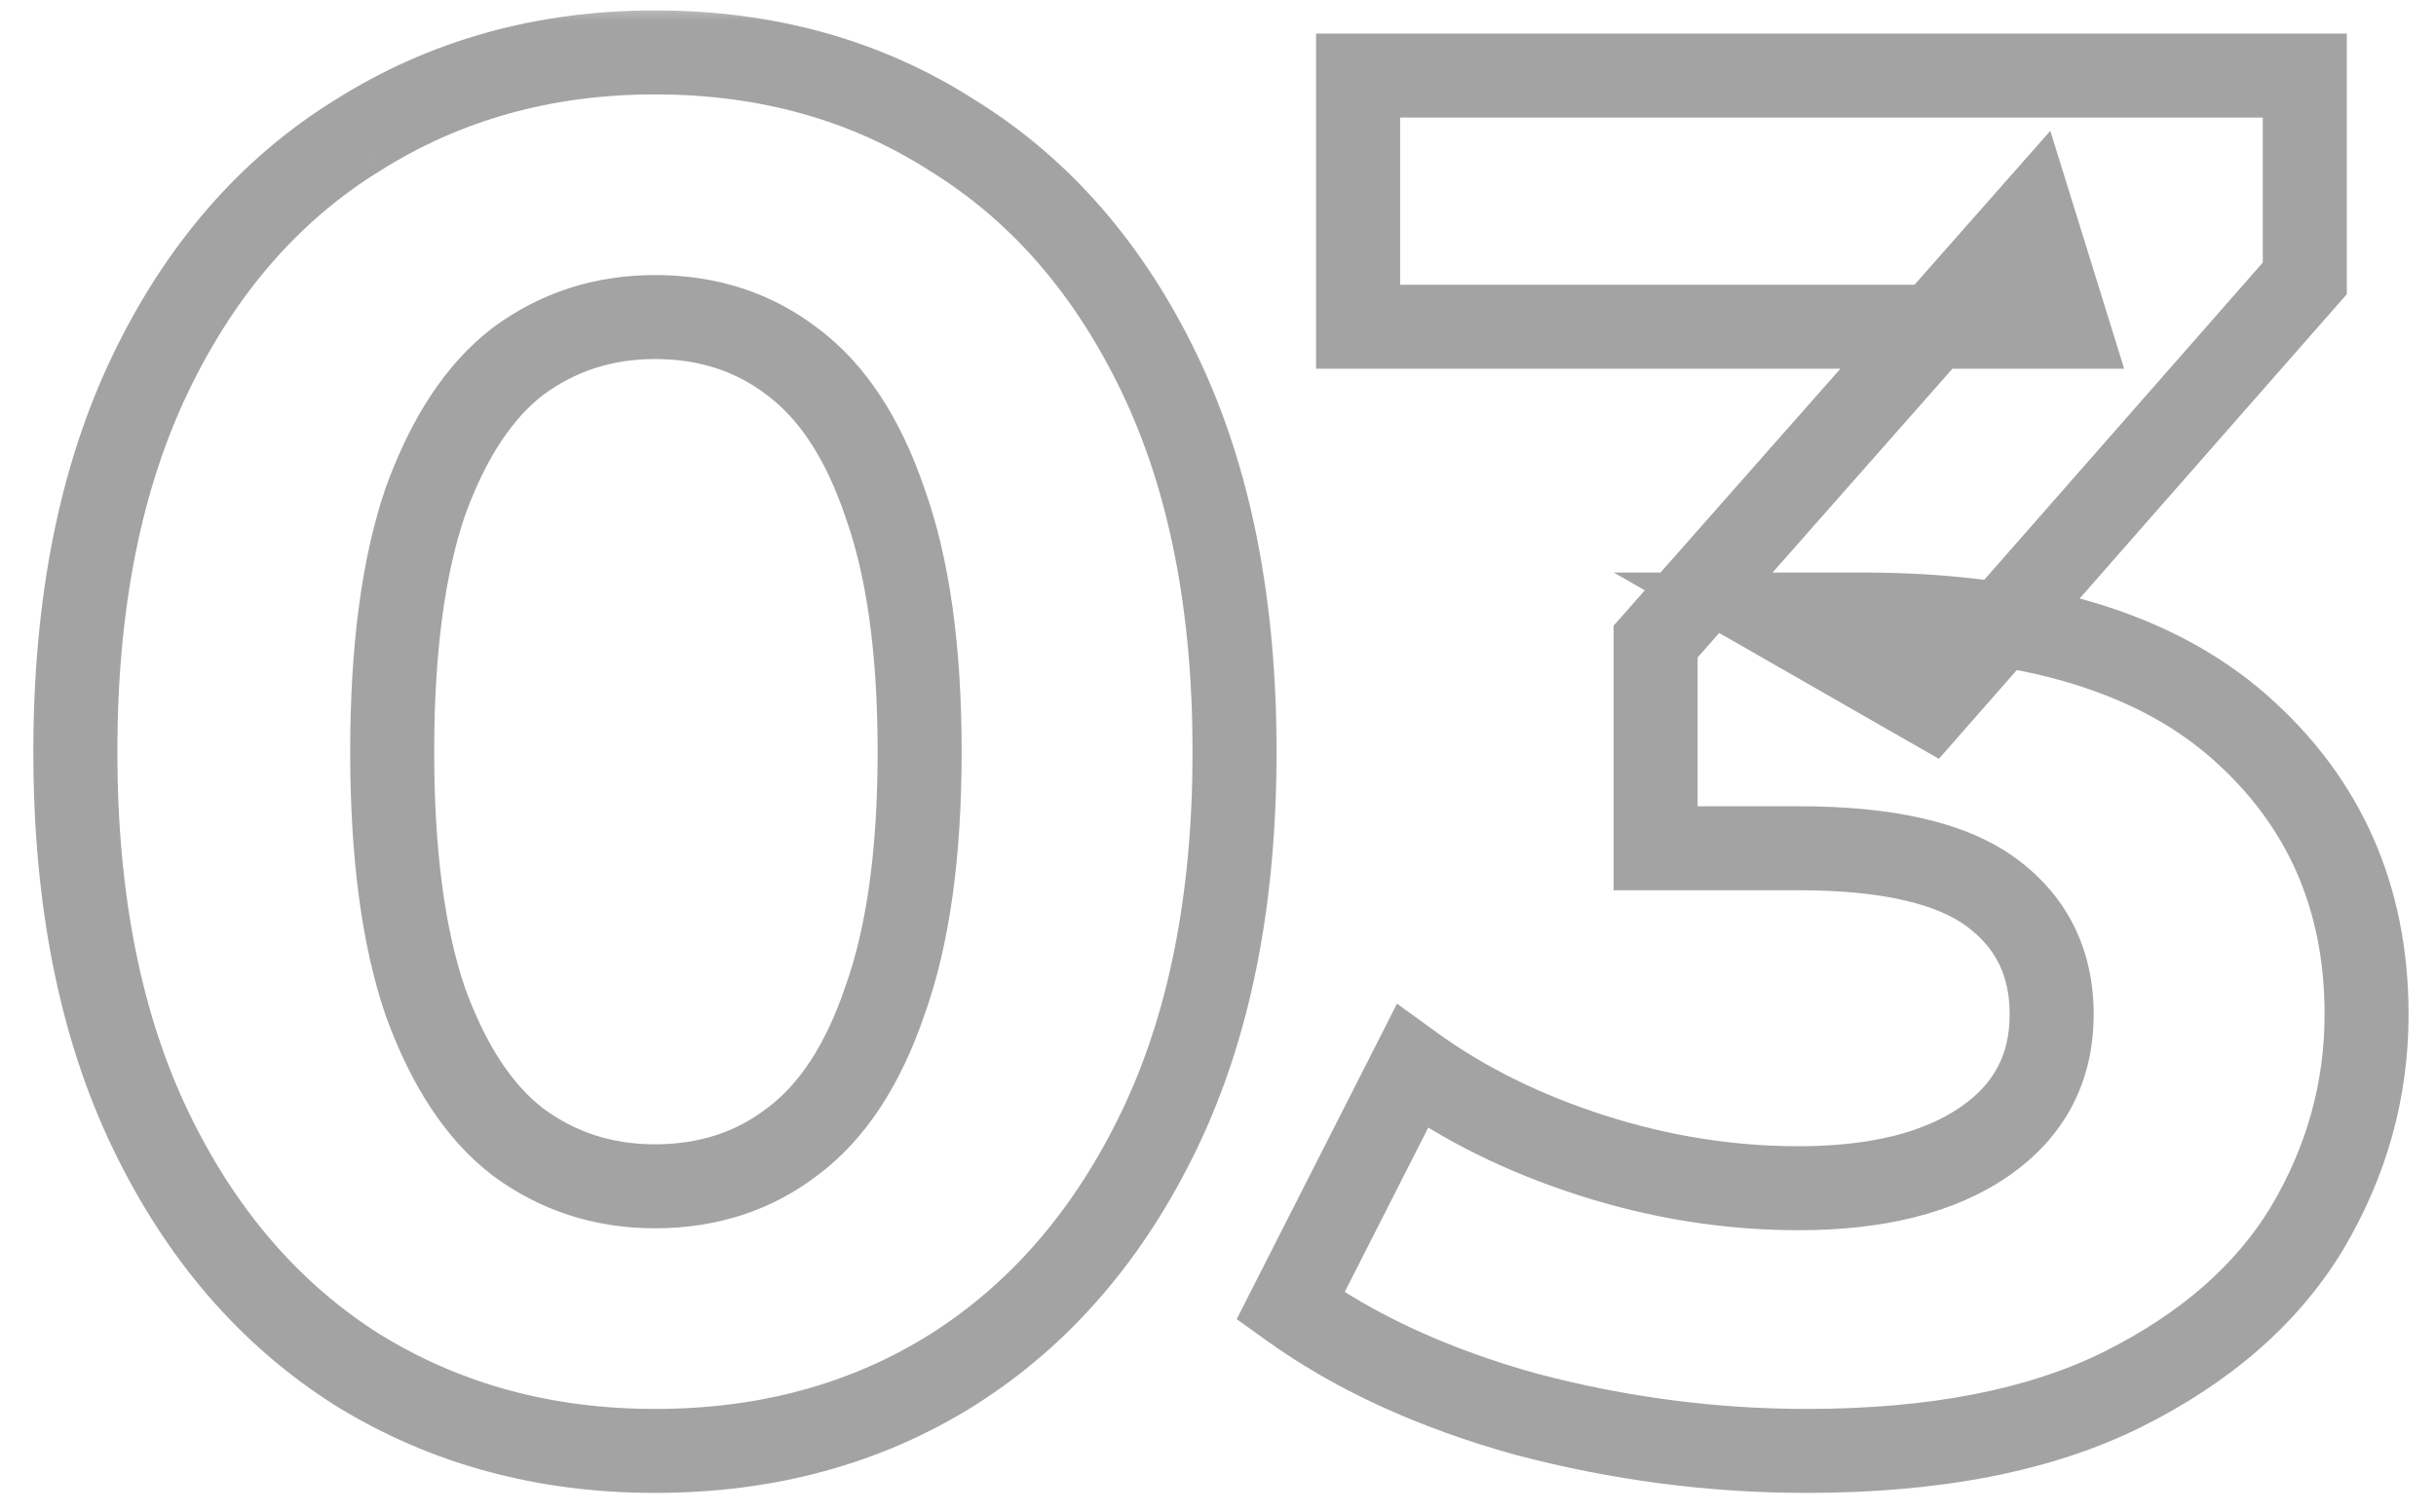
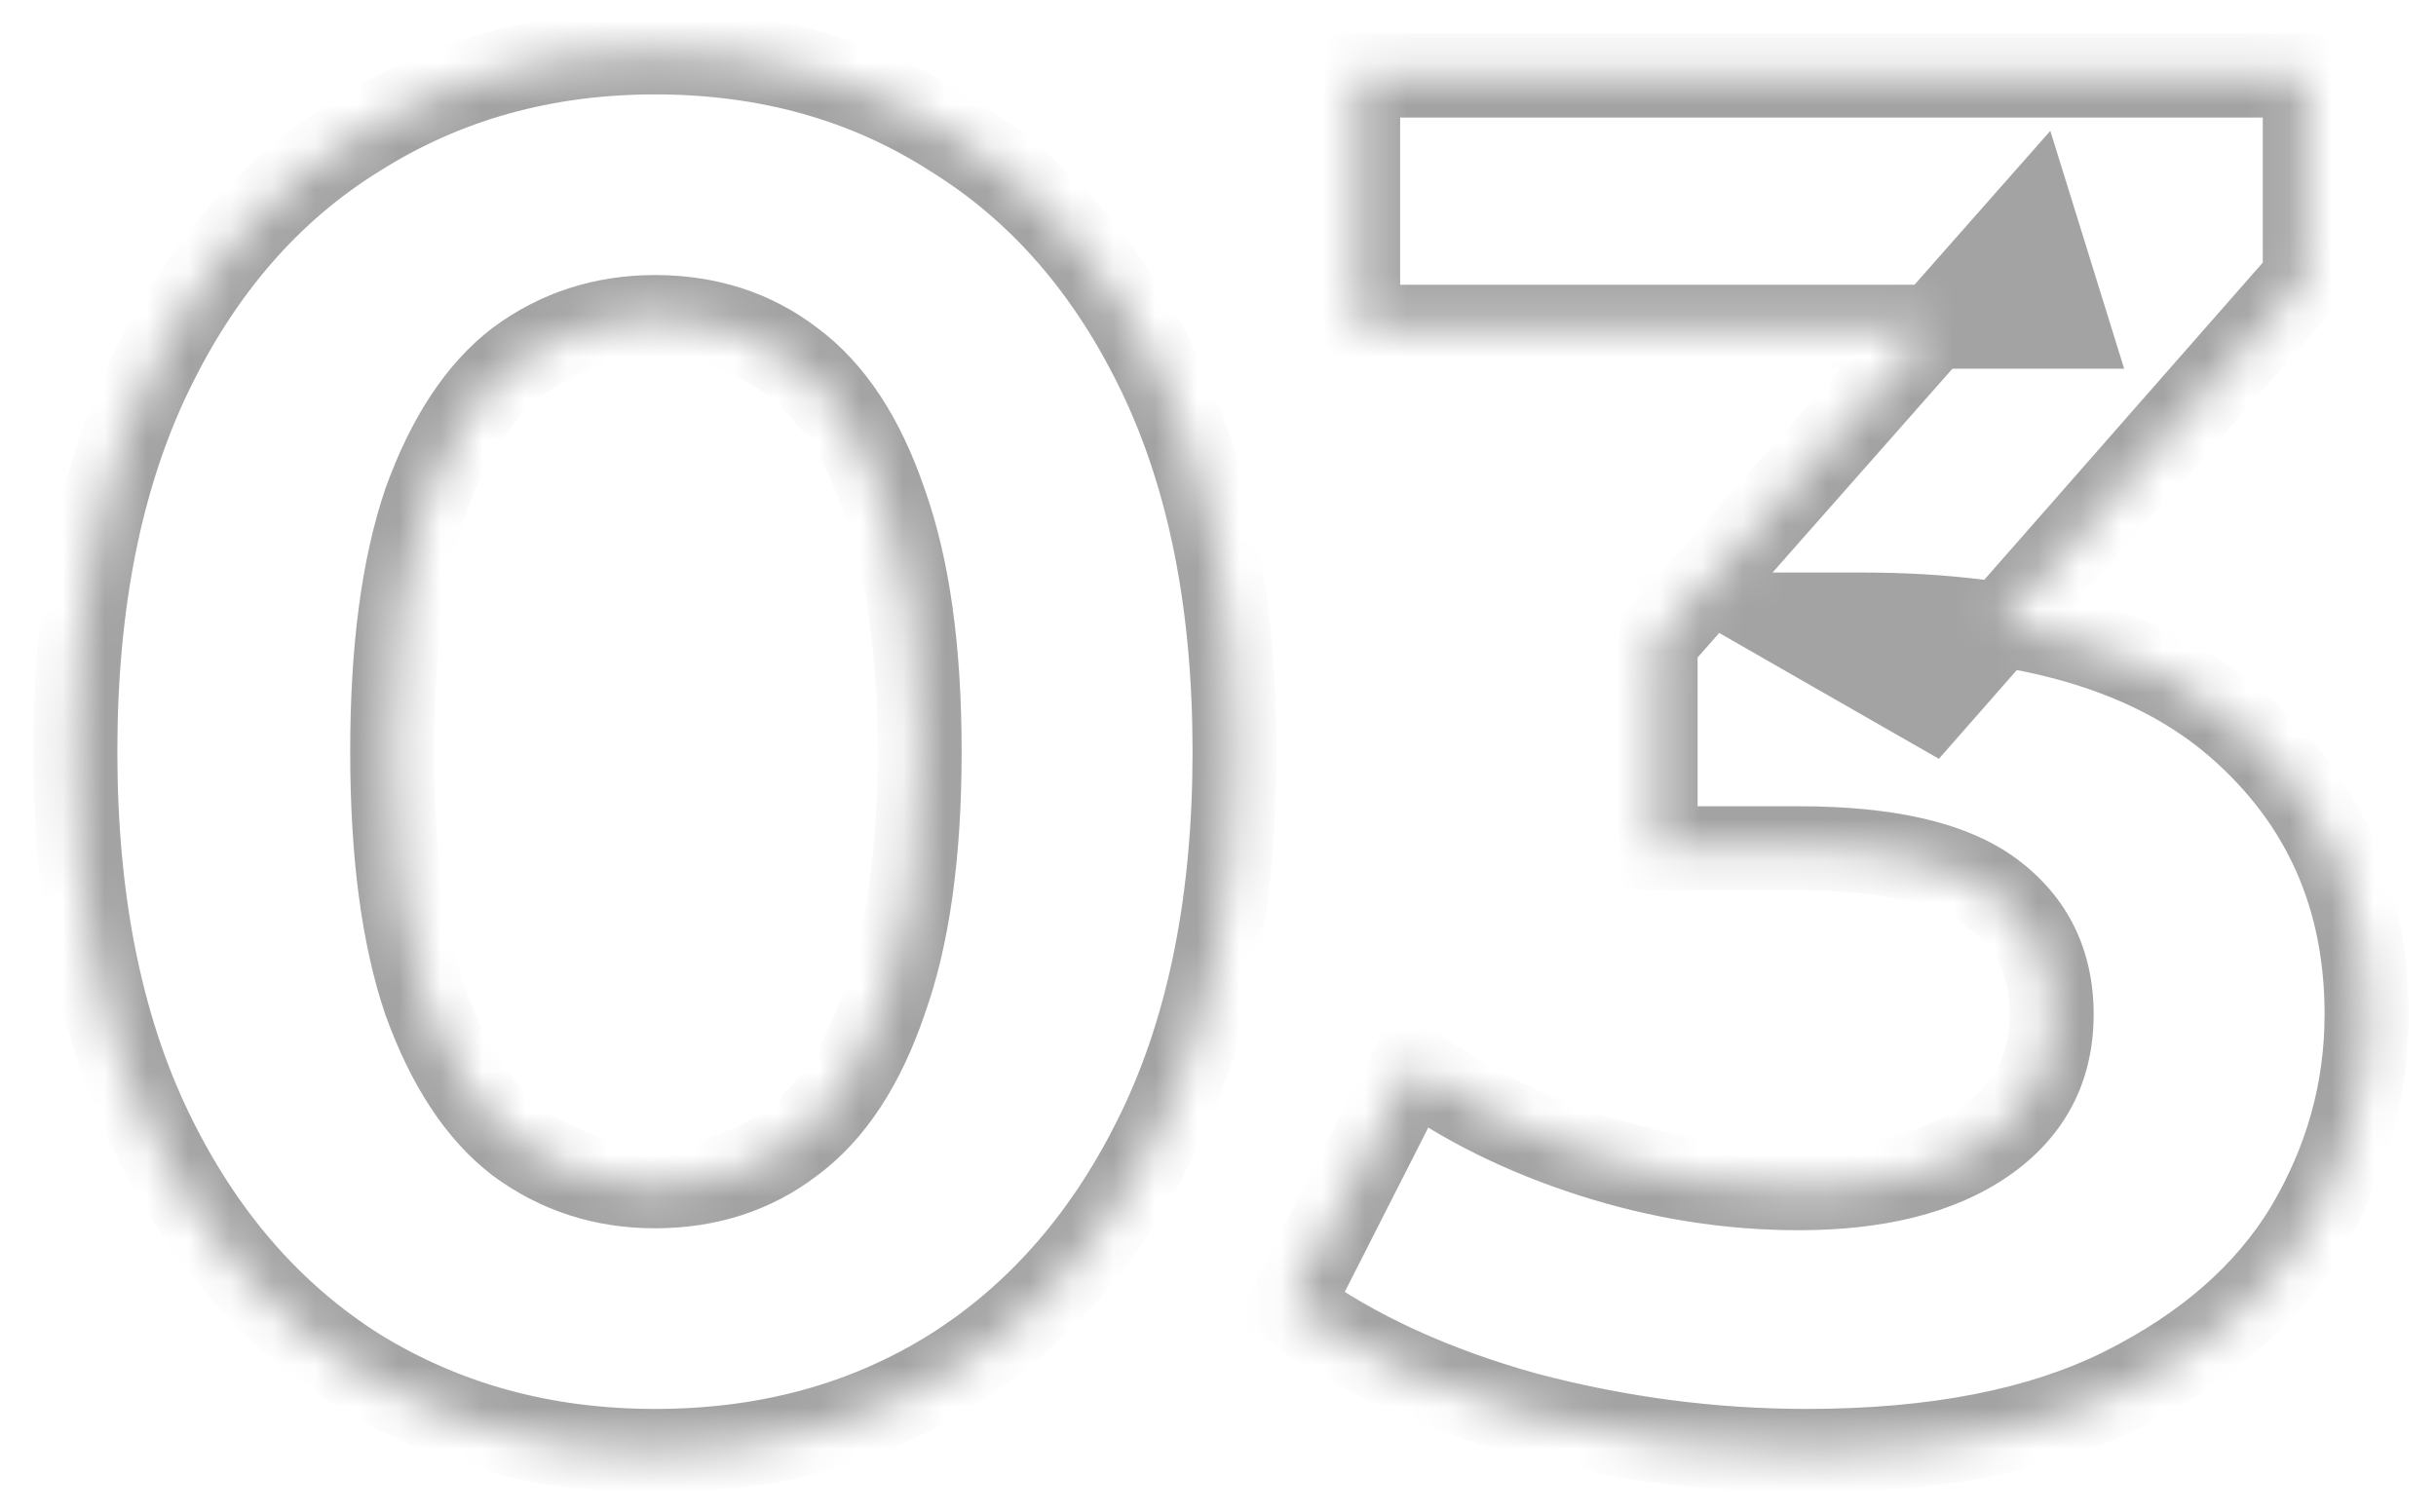
<svg xmlns="http://www.w3.org/2000/svg" width="58" height="36" viewBox="0 0 58 36" fill="none">
  <mask id="path-1-outside-1_8197_2443" maskUnits="userSpaceOnUse" x="0" y="0" width="58" height="36" fill="black">
-     <rect fill="white" width="58" height="36" />
    <path d="M15.594 34.552C12.957 34.552 10.595 33.908 8.51 32.62C6.425 31.301 4.784 29.4 3.588 26.916C2.392 24.432 1.794 21.427 1.794 17.9C1.794 14.373 2.392 11.368 3.588 8.884C4.784 6.4 6.425 4.514 8.51 3.226C10.595 1.907 12.957 1.248 15.594 1.248C18.262 1.248 20.623 1.907 22.678 3.226C24.763 4.514 26.404 6.4 27.6 8.884C28.796 11.368 29.394 14.373 29.394 17.9C29.394 21.427 28.796 24.432 27.6 26.916C26.404 29.4 24.763 31.301 22.678 32.62C20.623 33.908 18.262 34.552 15.594 34.552ZM15.594 28.25C16.851 28.25 17.94 27.897 18.86 27.192C19.811 26.487 20.547 25.367 21.068 23.834C21.62 22.301 21.896 20.323 21.896 17.9C21.896 15.477 21.62 13.499 21.068 11.966C20.547 10.433 19.811 9.313 18.86 8.608C17.94 7.903 16.851 7.55 15.594 7.55C14.367 7.55 13.279 7.903 12.328 8.608C11.408 9.313 10.672 10.433 10.12 11.966C9.599 13.499 9.338 15.477 9.338 17.9C9.338 20.323 9.599 22.301 10.12 23.834C10.672 25.367 11.408 26.487 12.328 27.192C13.279 27.897 14.367 28.25 15.594 28.25ZM43.008 34.552C40.769 34.552 38.545 34.261 36.337 33.678C34.13 33.065 32.259 32.206 30.726 31.102L33.623 25.398C34.85 26.287 36.276 26.993 37.901 27.514C39.527 28.035 41.167 28.296 42.824 28.296C44.694 28.296 46.166 27.928 47.239 27.192C48.313 26.456 48.849 25.444 48.849 24.156C48.849 22.929 48.374 21.963 47.423 21.258C46.473 20.553 44.94 20.2 42.824 20.2H39.419V15.278L48.389 5.112L49.218 7.78H32.336V1.8H54.876V6.63L45.952 16.796L42.179 14.634H44.342C48.297 14.634 51.288 15.523 53.312 17.302C55.336 19.081 56.347 21.365 56.347 24.156C56.347 25.965 55.872 27.667 54.922 29.262C53.971 30.826 52.514 32.099 50.551 33.08C48.589 34.061 46.074 34.552 43.008 34.552Z" />
  </mask>
  <path d="M8.51 32.62L7.976 33.465L7.985 33.471L8.51 32.62ZM3.588 26.916L2.687 27.35L3.588 26.916ZM3.588 8.884L4.489 9.318L3.588 8.884ZM8.51 3.226L9.036 4.077L9.044 4.071L8.51 3.226ZM22.678 3.226L22.138 4.068L22.145 4.072L22.152 4.077L22.678 3.226ZM27.6 8.884L26.699 9.318L27.6 8.884ZM27.6 26.916L26.699 26.482V26.482L27.6 26.916ZM22.678 32.62L23.209 33.467L23.212 33.465L22.678 32.62ZM18.86 27.192L18.264 26.389L18.258 26.394L18.252 26.398L18.86 27.192ZM21.068 23.834L20.127 23.495L20.124 23.504L20.121 23.512L21.068 23.834ZM21.068 11.966L20.121 12.288L20.124 12.296L20.127 12.305L21.068 11.966ZM18.86 8.608L18.252 9.402L18.258 9.406L18.264 9.411L18.86 8.608ZM12.328 8.608L11.732 7.805L11.726 7.81L11.72 7.814L12.328 8.608ZM10.12 11.966L9.179 11.627L9.176 11.636L9.173 11.644L10.12 11.966ZM10.12 23.834L9.173 24.156L9.176 24.164L9.179 24.173L10.12 23.834ZM12.328 27.192L11.72 27.986L11.726 27.99L11.732 27.995L12.328 27.192ZM15.594 34.552V33.552C13.128 33.552 10.951 32.952 9.035 31.769L8.51 32.62L7.985 33.471C10.24 34.864 12.786 35.552 15.594 35.552V34.552ZM8.51 32.62L9.044 31.775C7.136 30.568 5.614 28.818 4.489 26.482L3.588 26.916L2.687 27.35C3.954 29.982 5.714 32.035 7.976 33.465L8.51 32.62ZM3.588 26.916L4.489 26.482C3.374 24.166 2.794 21.317 2.794 17.9H1.794H0.794C0.794 21.536 1.41 24.698 2.687 27.35L3.588 26.916ZM1.794 17.9H2.794C2.794 14.483 3.374 11.634 4.489 9.318L3.588 8.884L2.687 8.45C1.41 11.102 0.794 14.264 0.794 17.9H1.794ZM3.588 8.884L4.489 9.318C5.613 6.984 7.132 5.252 9.035 4.077L8.51 3.226L7.985 2.375C5.717 3.776 3.955 5.816 2.687 8.45L3.588 8.884ZM8.51 3.226L9.044 4.071C10.959 2.861 13.132 2.248 15.594 2.248V1.248V0.248C12.781 0.248 10.232 0.954 7.976 2.381L8.51 3.226ZM15.594 1.248V2.248C18.089 2.248 20.259 2.862 22.138 4.068L22.678 3.226L23.218 2.384C20.987 0.953 18.435 0.248 15.594 0.248V1.248ZM22.678 3.226L22.152 4.077C24.056 5.252 25.575 6.984 26.699 9.318L27.6 8.884L28.501 8.45C27.233 5.816 25.471 3.776 23.203 2.375L22.678 3.226ZM27.6 8.884L26.699 9.318C27.814 11.634 28.394 14.483 28.394 17.9H29.394H30.394C30.394 14.264 29.778 11.102 28.501 8.45L27.6 8.884ZM29.394 17.9H28.394C28.394 21.317 27.814 24.166 26.699 26.482L27.6 26.916L28.501 27.35C29.778 24.698 30.394 21.536 30.394 17.9H29.394ZM27.6 26.916L26.699 26.482C25.574 28.818 24.052 30.568 22.143 31.775L22.678 32.62L23.212 33.465C25.474 32.035 27.234 29.982 28.501 27.35L27.6 26.916ZM22.678 32.62L22.147 31.773C20.267 32.951 18.094 33.552 15.594 33.552V34.552V35.552C18.43 35.552 20.98 34.865 23.209 33.467L22.678 32.62ZM15.594 28.25V29.25C17.052 29.25 18.359 28.836 19.468 27.986L18.86 27.192L18.252 26.398C17.521 26.958 16.651 27.25 15.594 27.25V28.25ZM18.86 27.192L19.456 27.995C20.62 27.132 21.451 25.812 22.015 24.156L21.068 23.834L20.121 23.512C19.642 24.922 19.002 25.842 18.264 26.389L18.86 27.192ZM21.068 23.834L22.009 24.173C22.614 22.491 22.896 20.387 22.896 17.9H21.896H20.896C20.896 20.258 20.626 22.11 20.127 23.495L21.068 23.834ZM21.896 17.9H22.896C22.896 15.413 22.614 13.309 22.009 11.627L21.068 11.966L20.127 12.305C20.626 13.69 20.896 15.542 20.896 17.9H21.896ZM21.068 11.966L22.015 11.644C21.451 9.987 20.62 8.668 19.456 7.805L18.86 8.608L18.264 9.411C19.002 9.958 19.642 10.878 20.121 12.288L21.068 11.966ZM18.86 8.608L19.468 7.814C18.359 6.964 17.052 6.55 15.594 6.55V7.55V8.55C16.651 8.55 17.521 8.842 18.252 9.402L18.86 8.608ZM15.594 7.55V6.55C14.161 6.55 12.862 6.967 11.732 7.805L12.328 8.608L12.924 9.411C13.696 8.839 14.574 8.55 15.594 8.55V7.55ZM12.328 8.608L11.72 7.814C10.598 8.675 9.771 9.984 9.179 11.627L10.12 11.966L11.061 12.305C11.573 10.882 12.219 9.952 12.936 9.402L12.328 8.608ZM10.12 11.966L9.173 11.644C8.604 13.319 8.338 15.417 8.338 17.9H9.338H10.338C10.338 15.538 10.594 13.68 11.067 12.288L10.12 11.966ZM9.338 17.9H8.338C8.338 20.383 8.604 22.481 9.173 24.156L10.12 23.834L11.067 23.512C10.594 22.12 10.338 20.262 10.338 17.9H9.338ZM10.12 23.834L9.179 24.173C9.771 25.816 10.598 27.125 11.72 27.986L12.328 27.192L12.936 26.398C12.219 25.848 11.573 24.918 11.061 23.495L10.12 23.834ZM12.328 27.192L11.732 27.995C12.862 28.833 14.161 29.25 15.594 29.25V28.25V27.25C14.574 27.25 13.696 26.962 12.924 26.389L12.328 27.192ZM36.337 33.678L36.07 34.642L36.082 34.645L36.337 33.678ZM30.726 31.102L29.834 30.649L29.446 31.413L30.141 31.913L30.726 31.102ZM33.623 25.398L34.211 24.588L33.262 23.901L32.732 24.945L33.623 25.398ZM37.901 27.514L37.596 28.466L37.901 27.514ZM47.239 27.192L47.805 28.017L47.239 27.192ZM39.419 20.2H38.419V21.2H39.419V20.2ZM39.419 15.278L38.67 14.616L38.419 14.9V15.278H39.419ZM48.389 5.112L49.345 4.816L48.817 3.116L47.64 4.45L48.389 5.112ZM49.218 7.78V8.78H50.575L50.173 7.484L49.218 7.78ZM32.336 7.78H31.335V8.78H32.336V7.78ZM32.336 1.8V0.8H31.335V1.8H32.336ZM54.876 1.8H55.876V0.8H54.876V1.8ZM54.876 6.63L55.627 7.29L55.876 7.007V6.63H54.876ZM45.952 16.796L45.454 17.664L46.164 18.07L46.703 17.456L45.952 16.796ZM42.179 14.634V13.634H38.424L41.682 15.502L42.179 14.634ZM53.312 17.302L52.651 18.053V18.053L53.312 17.302ZM54.922 29.262L55.776 29.781L55.78 29.774L54.922 29.262ZM50.551 33.08L50.104 32.186L50.551 33.08ZM43.008 34.552V33.552C40.857 33.552 38.719 33.272 36.593 32.711L36.337 33.678L36.082 34.645C38.372 35.249 40.681 35.552 43.008 35.552V34.552ZM36.337 33.678L36.605 32.715C34.487 32.126 32.729 31.313 31.31 30.291L30.726 31.102L30.141 31.913C31.788 33.099 33.772 34.003 36.07 34.642L36.337 33.678ZM30.726 31.102L31.617 31.555L34.515 25.851L33.623 25.398L32.732 24.945L29.834 30.649L30.726 31.102ZM33.623 25.398L33.036 26.208C34.359 27.166 35.883 27.917 37.596 28.466L37.901 27.514L38.207 26.562C36.67 26.069 35.341 25.408 34.211 24.588L33.623 25.398ZM37.901 27.514L37.596 28.466C39.317 29.018 41.061 29.296 42.824 29.296V28.296V27.296C41.274 27.296 39.737 27.052 38.207 26.562L37.901 27.514ZM42.824 28.296V29.296C44.812 29.296 46.507 28.907 47.805 28.017L47.239 27.192L46.674 26.367C45.825 26.949 44.577 27.296 42.824 27.296V28.296ZM47.239 27.192L47.805 28.017C49.147 27.097 49.849 25.778 49.849 24.156H48.849H47.849C47.849 25.11 47.479 25.815 46.674 26.367L47.239 27.192ZM48.849 24.156H49.849C49.849 22.626 49.235 21.357 48.019 20.455L47.423 21.258L46.828 22.061C47.513 22.57 47.849 23.232 47.849 24.156H48.849ZM47.423 21.258L48.019 20.455C46.806 19.555 45.005 19.2 42.824 19.2V20.2V21.2C44.874 21.2 46.139 21.55 46.828 22.061L47.423 21.258ZM42.824 20.2V19.2H39.419V20.2V21.2H42.824V20.2ZM39.419 20.2H40.419V15.278H39.419H38.419V20.2H39.419ZM39.419 15.278L40.169 15.94L49.139 5.774L48.389 5.112L47.64 4.45L38.67 14.616L39.419 15.278ZM48.389 5.112L47.434 5.408L48.262 8.076L49.218 7.78L50.173 7.484L49.345 4.816L48.389 5.112ZM49.218 7.78V6.78H32.336V7.78V8.78H49.218V7.78ZM32.336 7.78H33.336V1.8H32.336H31.335V7.78H32.336ZM32.336 1.8V2.8H54.876V1.8V0.8H32.336V1.8ZM54.876 1.8H53.876V6.63H54.876H55.876V1.8H54.876ZM54.876 6.63L54.124 5.97L45.2 16.136L45.952 16.796L46.703 17.456L55.627 7.29L54.876 6.63ZM45.952 16.796L46.449 15.928L42.677 13.766L42.179 14.634L41.682 15.502L45.454 17.664L45.952 16.796ZM42.179 14.634V15.634H44.342V14.634V13.634H42.179V14.634ZM44.342 14.634V15.634C48.166 15.634 50.879 16.496 52.651 18.053L53.312 17.302L53.972 16.551C51.696 14.551 48.429 13.634 44.342 13.634V14.634ZM53.312 17.302L52.651 18.053C54.451 19.634 55.347 21.641 55.347 24.156H56.347H57.347C57.347 21.089 56.22 18.527 53.972 16.551L53.312 17.302ZM56.347 24.156H55.347C55.347 25.78 54.923 27.306 54.062 28.75L54.922 29.262L55.78 29.774C56.821 28.029 57.347 26.151 57.347 24.156H56.347ZM54.922 29.262L54.067 28.743C53.232 30.116 51.932 31.271 50.104 32.186L50.551 33.08L50.999 33.974C53.096 32.926 54.71 31.536 55.776 29.781L54.922 29.262ZM50.551 33.08L50.104 32.186C48.324 33.075 45.977 33.552 43.008 33.552V34.552V35.552C46.171 35.552 48.853 35.047 50.999 33.974L50.551 33.08Z" fill="#A3A3A3" mask="url(#path-1-outside-1_8197_2443)" />
</svg>